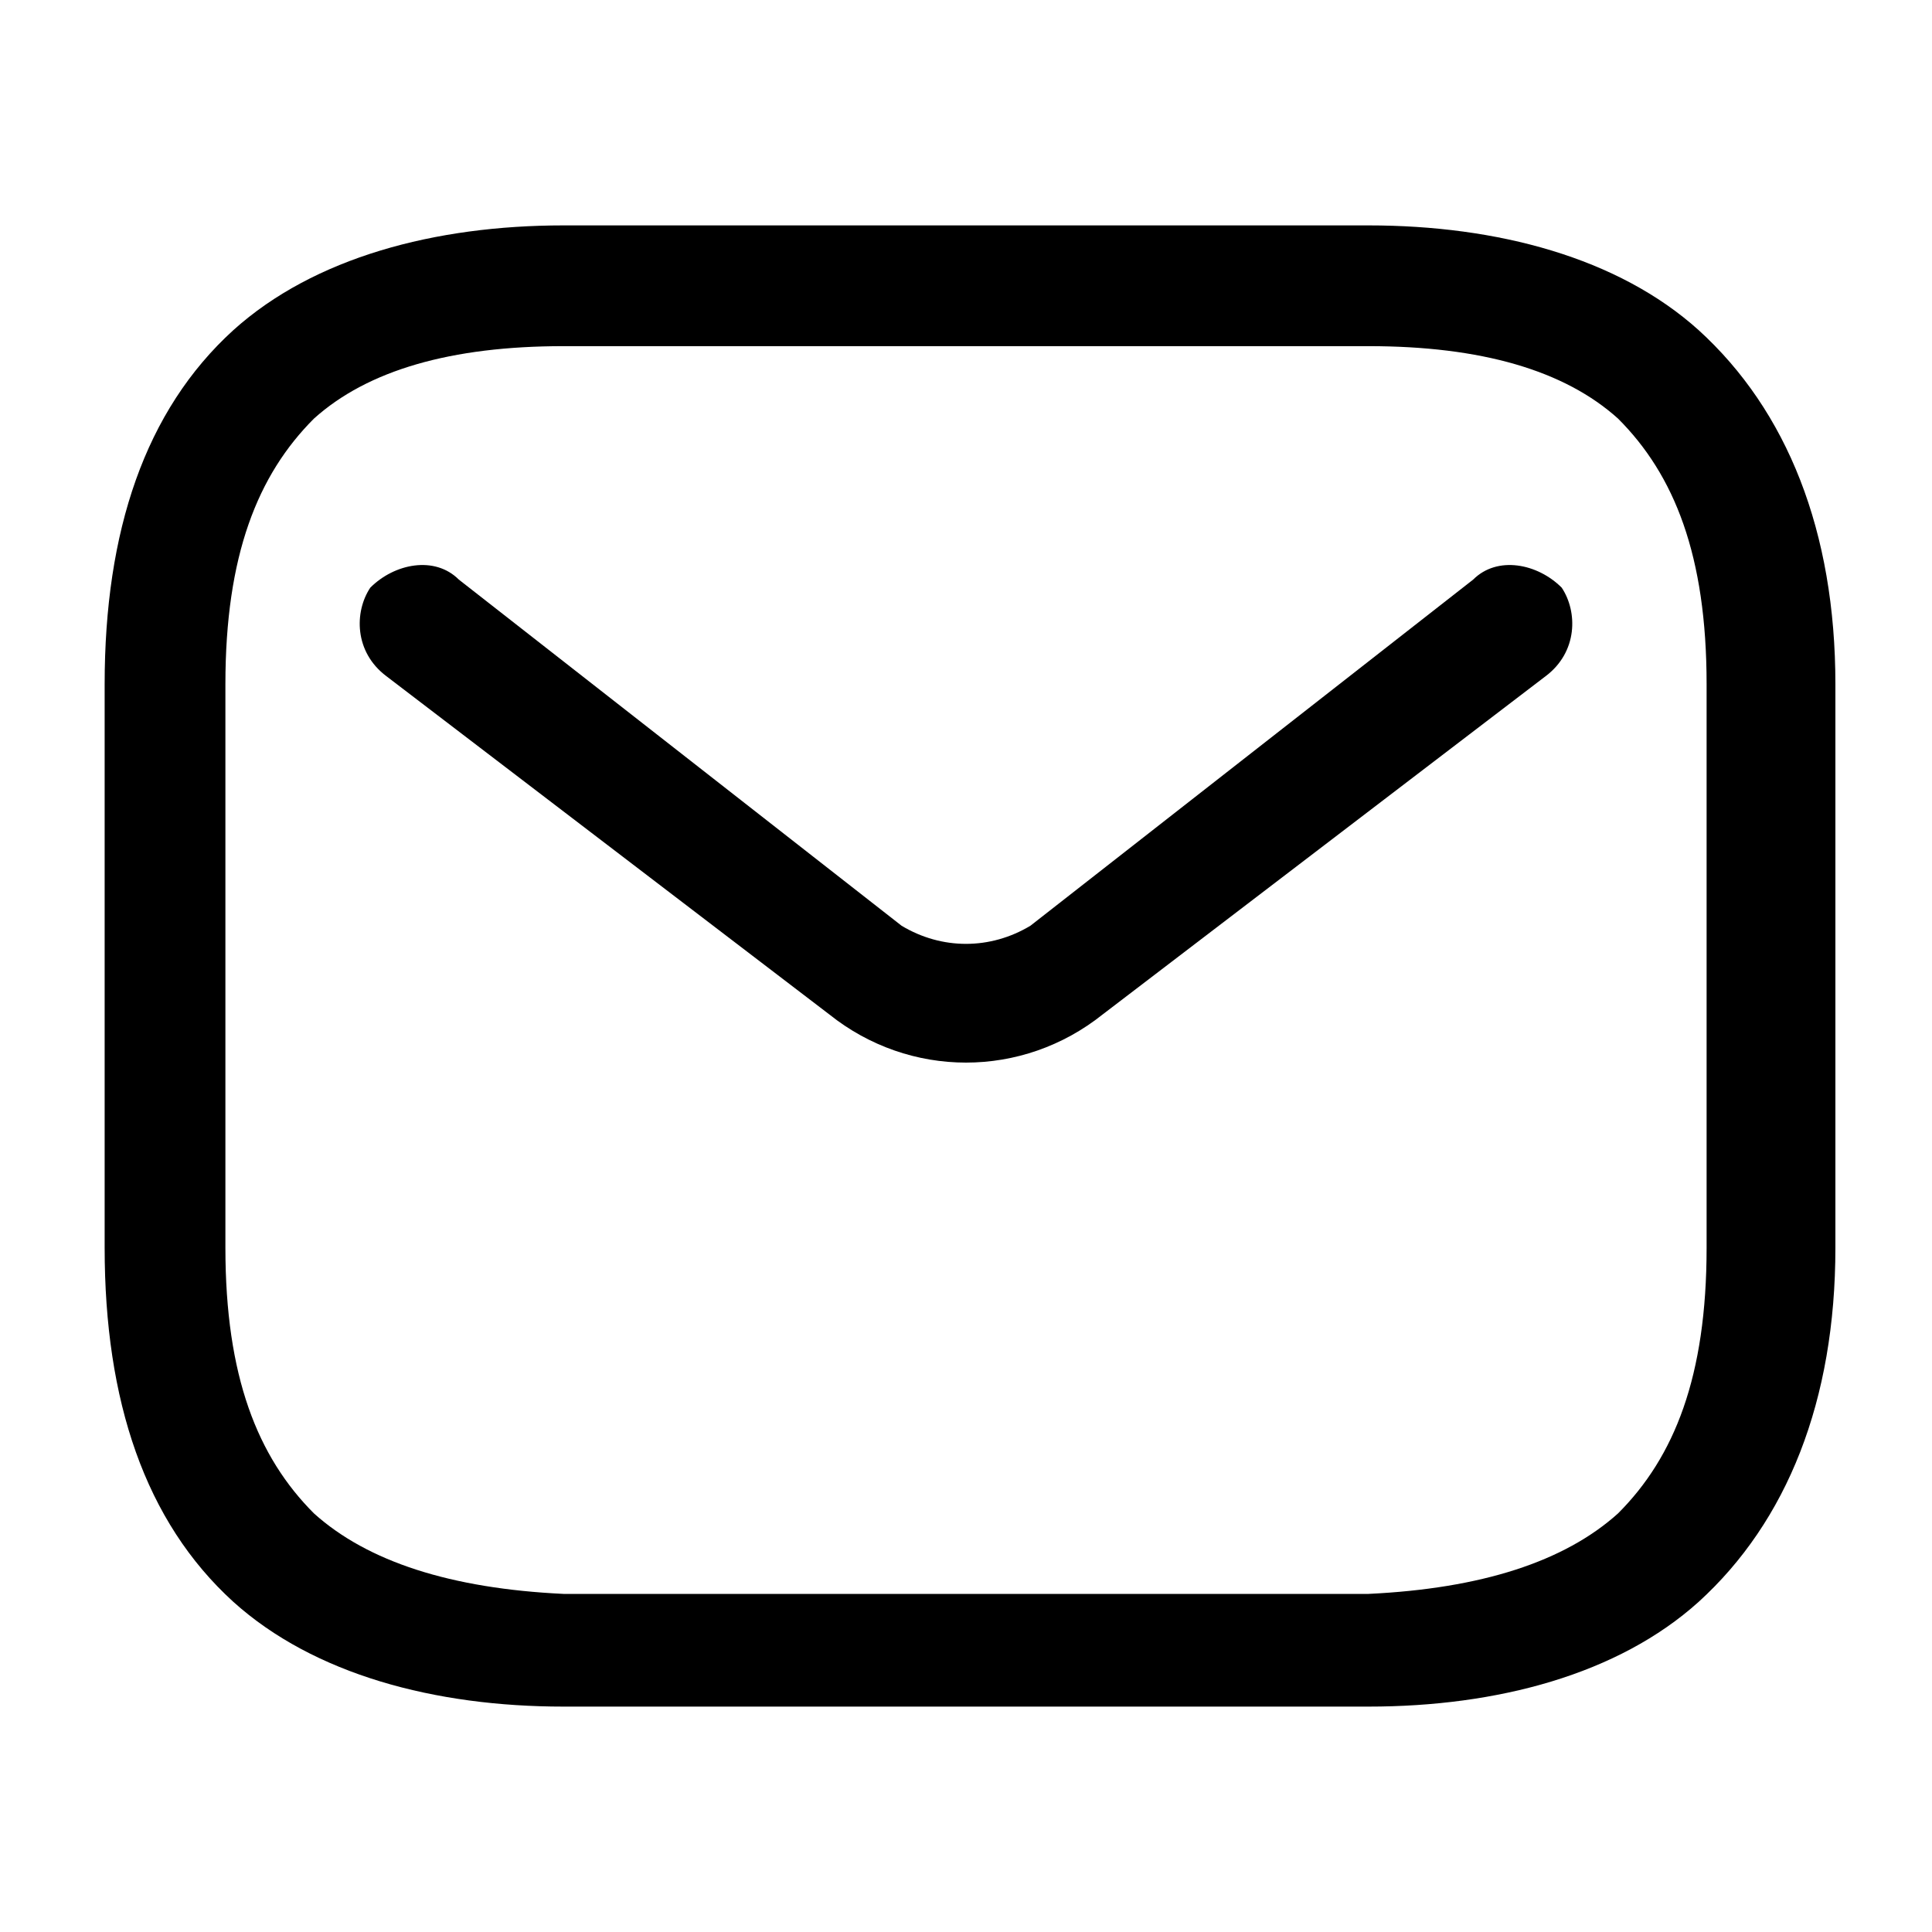
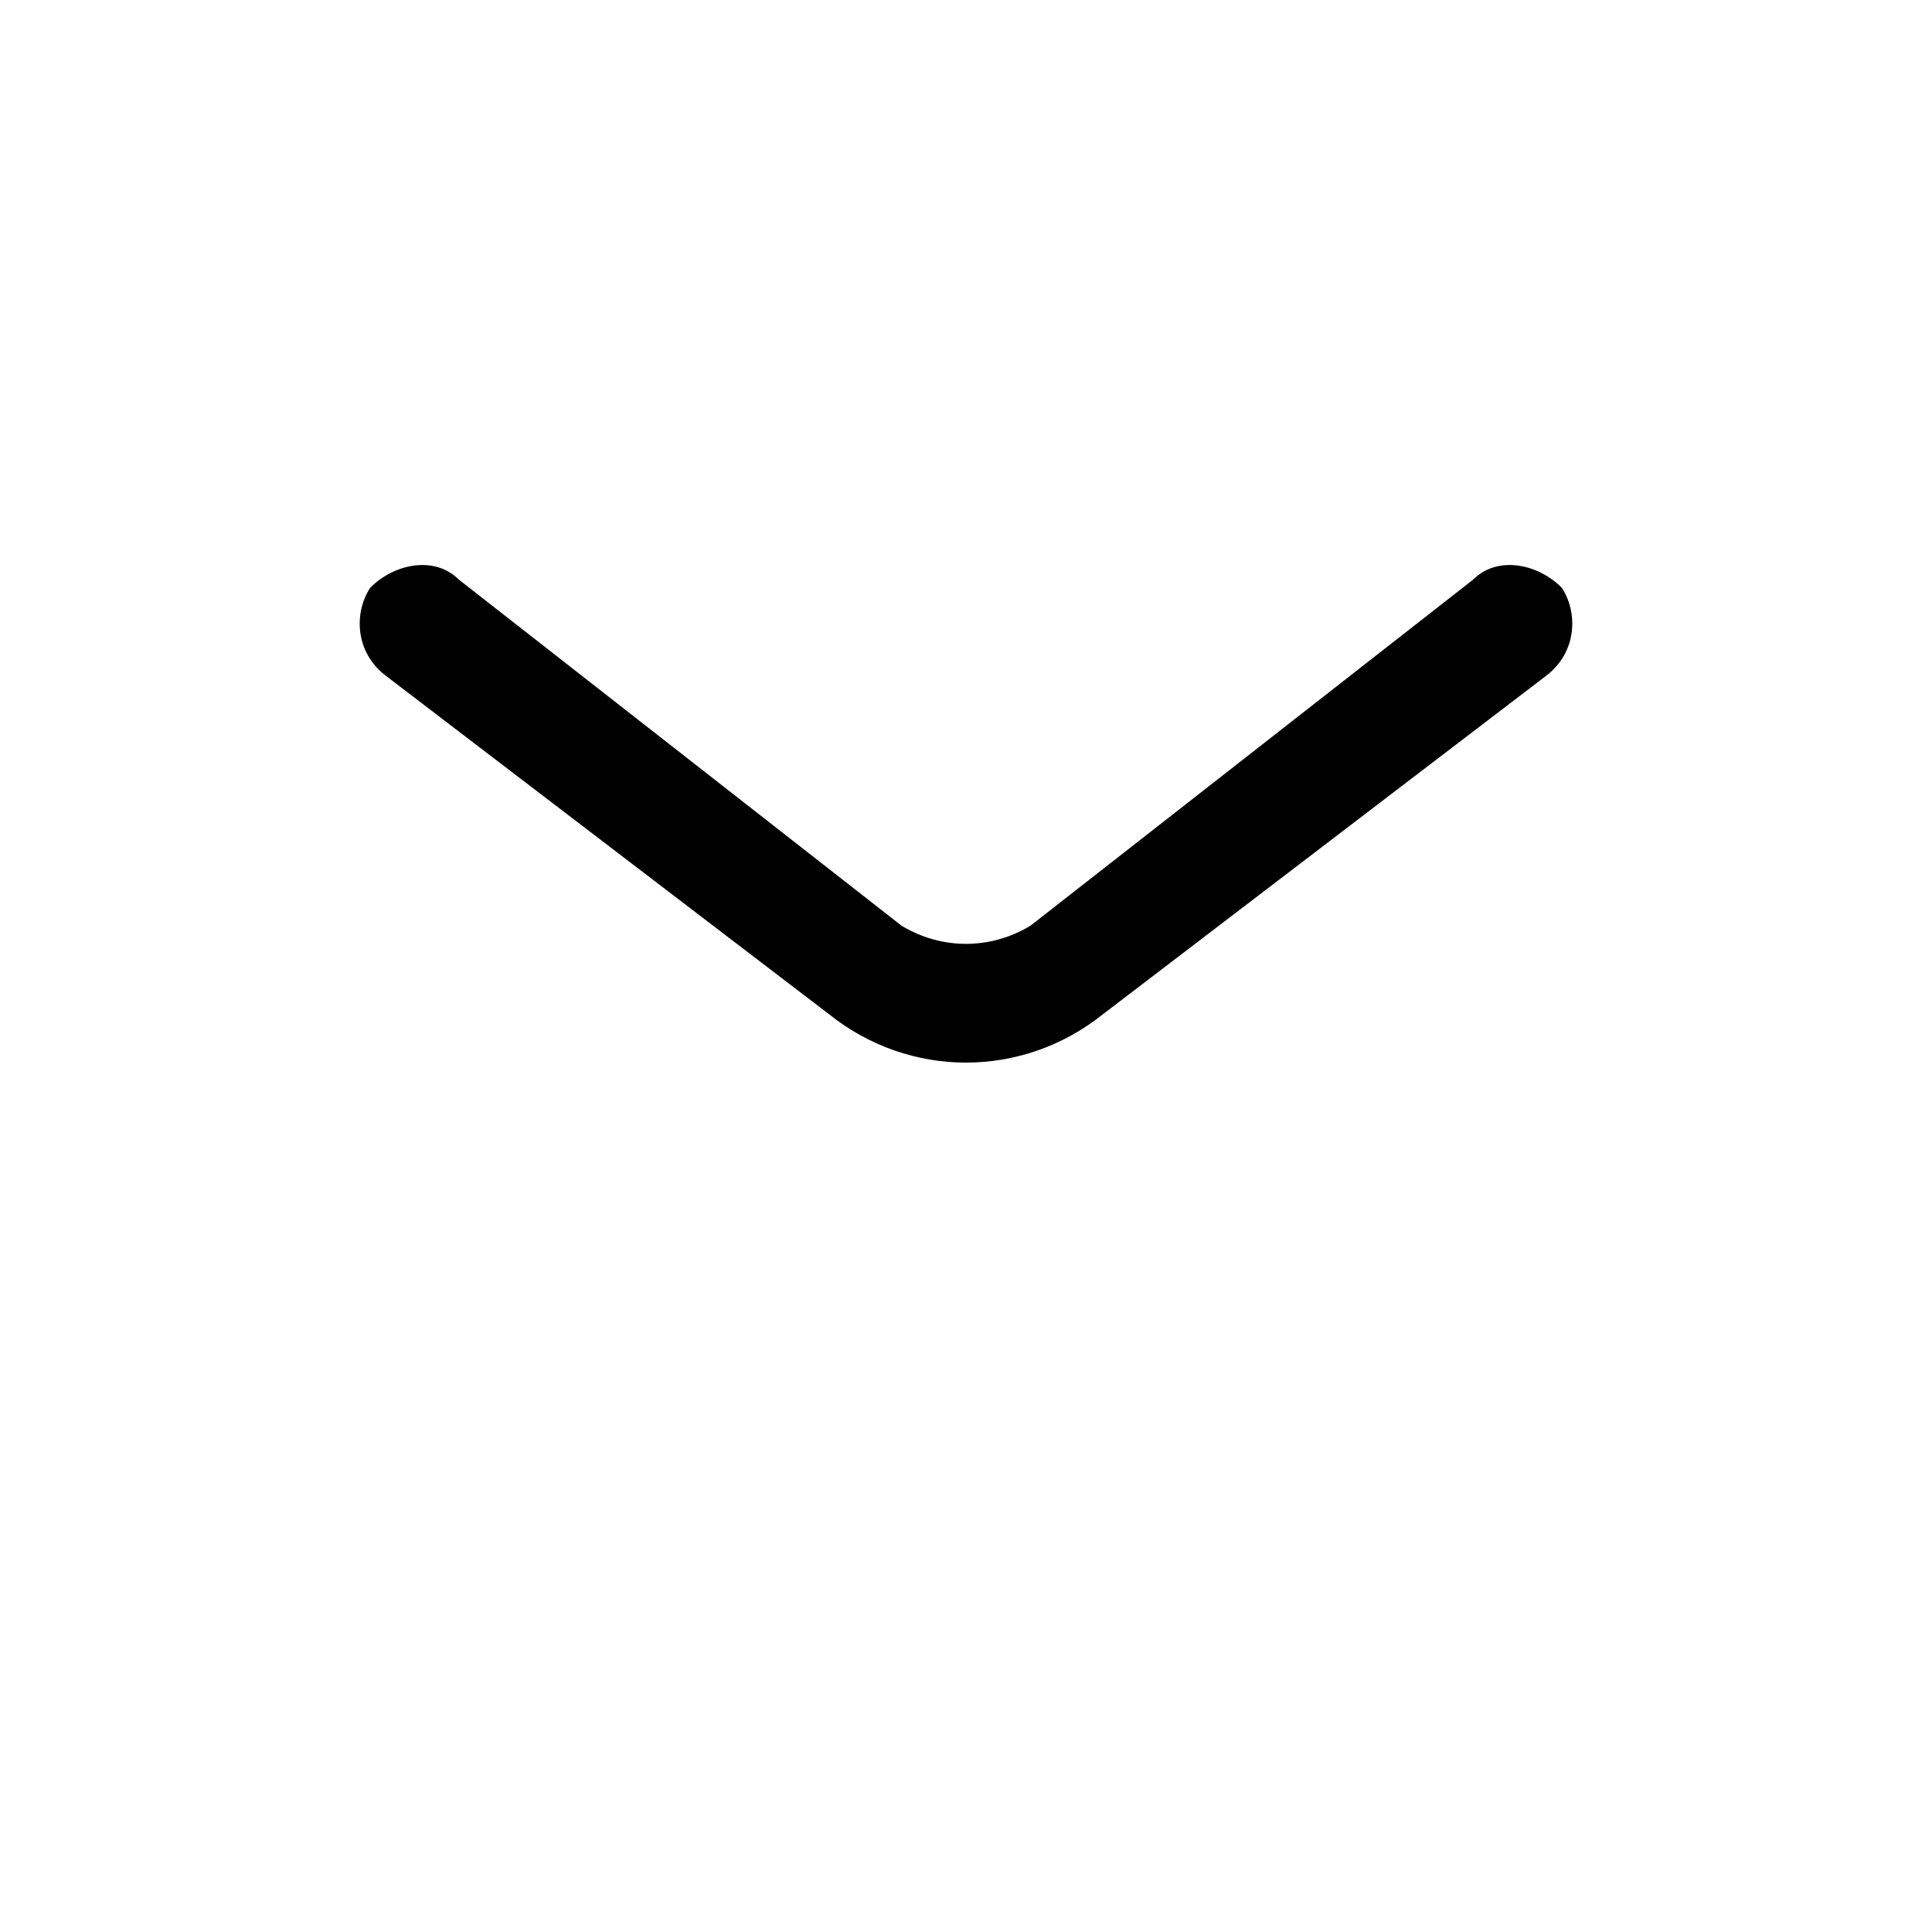
<svg xmlns="http://www.w3.org/2000/svg" version="1.2" viewBox="0 0 24 24" width="24" height="24">
  <title>email-svgrepo-com-svg</title>
  <style>
		.s0 { fill: #000000 } 
	</style>
  <filter id="f0">
    <feFlood flood-color="#995d43" flood-opacity="1" />
    <feBlend mode="normal" in2="SourceGraphic" />
    <feComposite in2="SourceAlpha" operator="in" />
  </filter>
  <g id="style=stroke" filter="url(#f0)">
    <g id="email">
-       <path id="vector (Stroke)" fill-rule="evenodd" class="s0" d="m2.9 4.1c1-0.9 2.5-1.3 4.1-1.3h10c1.6 0 3.1 0.4 4.1 1.3 1.1 1 1.7 2.5 1.7 4.4v7c0 1.9-0.6 3.4-1.7 4.4-1 0.9-2.5 1.3-4.1 1.3h-10c-1.6 0-3.1-0.4-4.1-1.3-1.1-1-1.6-2.5-1.6-4.4v-7c0-1.9 0.5-3.4 1.6-4.4zm1 1.1c-0.7 0.7-1.1 1.7-1.1 3.3v7c0 1.6 0.4 2.6 1.1 3.3q1 0.9 3.1 1h10q2.1-0.1 3.1-1c0.7-0.7 1.1-1.7 1.1-3.3v-7c0-1.6-0.4-2.6-1.1-3.3q-1-0.9-3.1-0.9h-10q-2.1 0-3.1 0.9z" />
      <path id="vector (Stroke)_2" fill-rule="evenodd" class="s0" d="m19.4 7.3c0.2 0.3 0.2 0.8-0.2 1.1l-5.5 4.2c-1 0.8-2.4 0.8-3.4 0l-5.5-4.2c-0.4-0.3-0.4-0.8-0.2-1.1 0.3-0.3 0.8-0.4 1.1-0.1l5.5 4.3c0.5 0.3 1.1 0.3 1.6 0l5.5-4.3c0.3-0.3 0.8-0.2 1.1 0.1z" />
    </g>
  </g>
</svg>